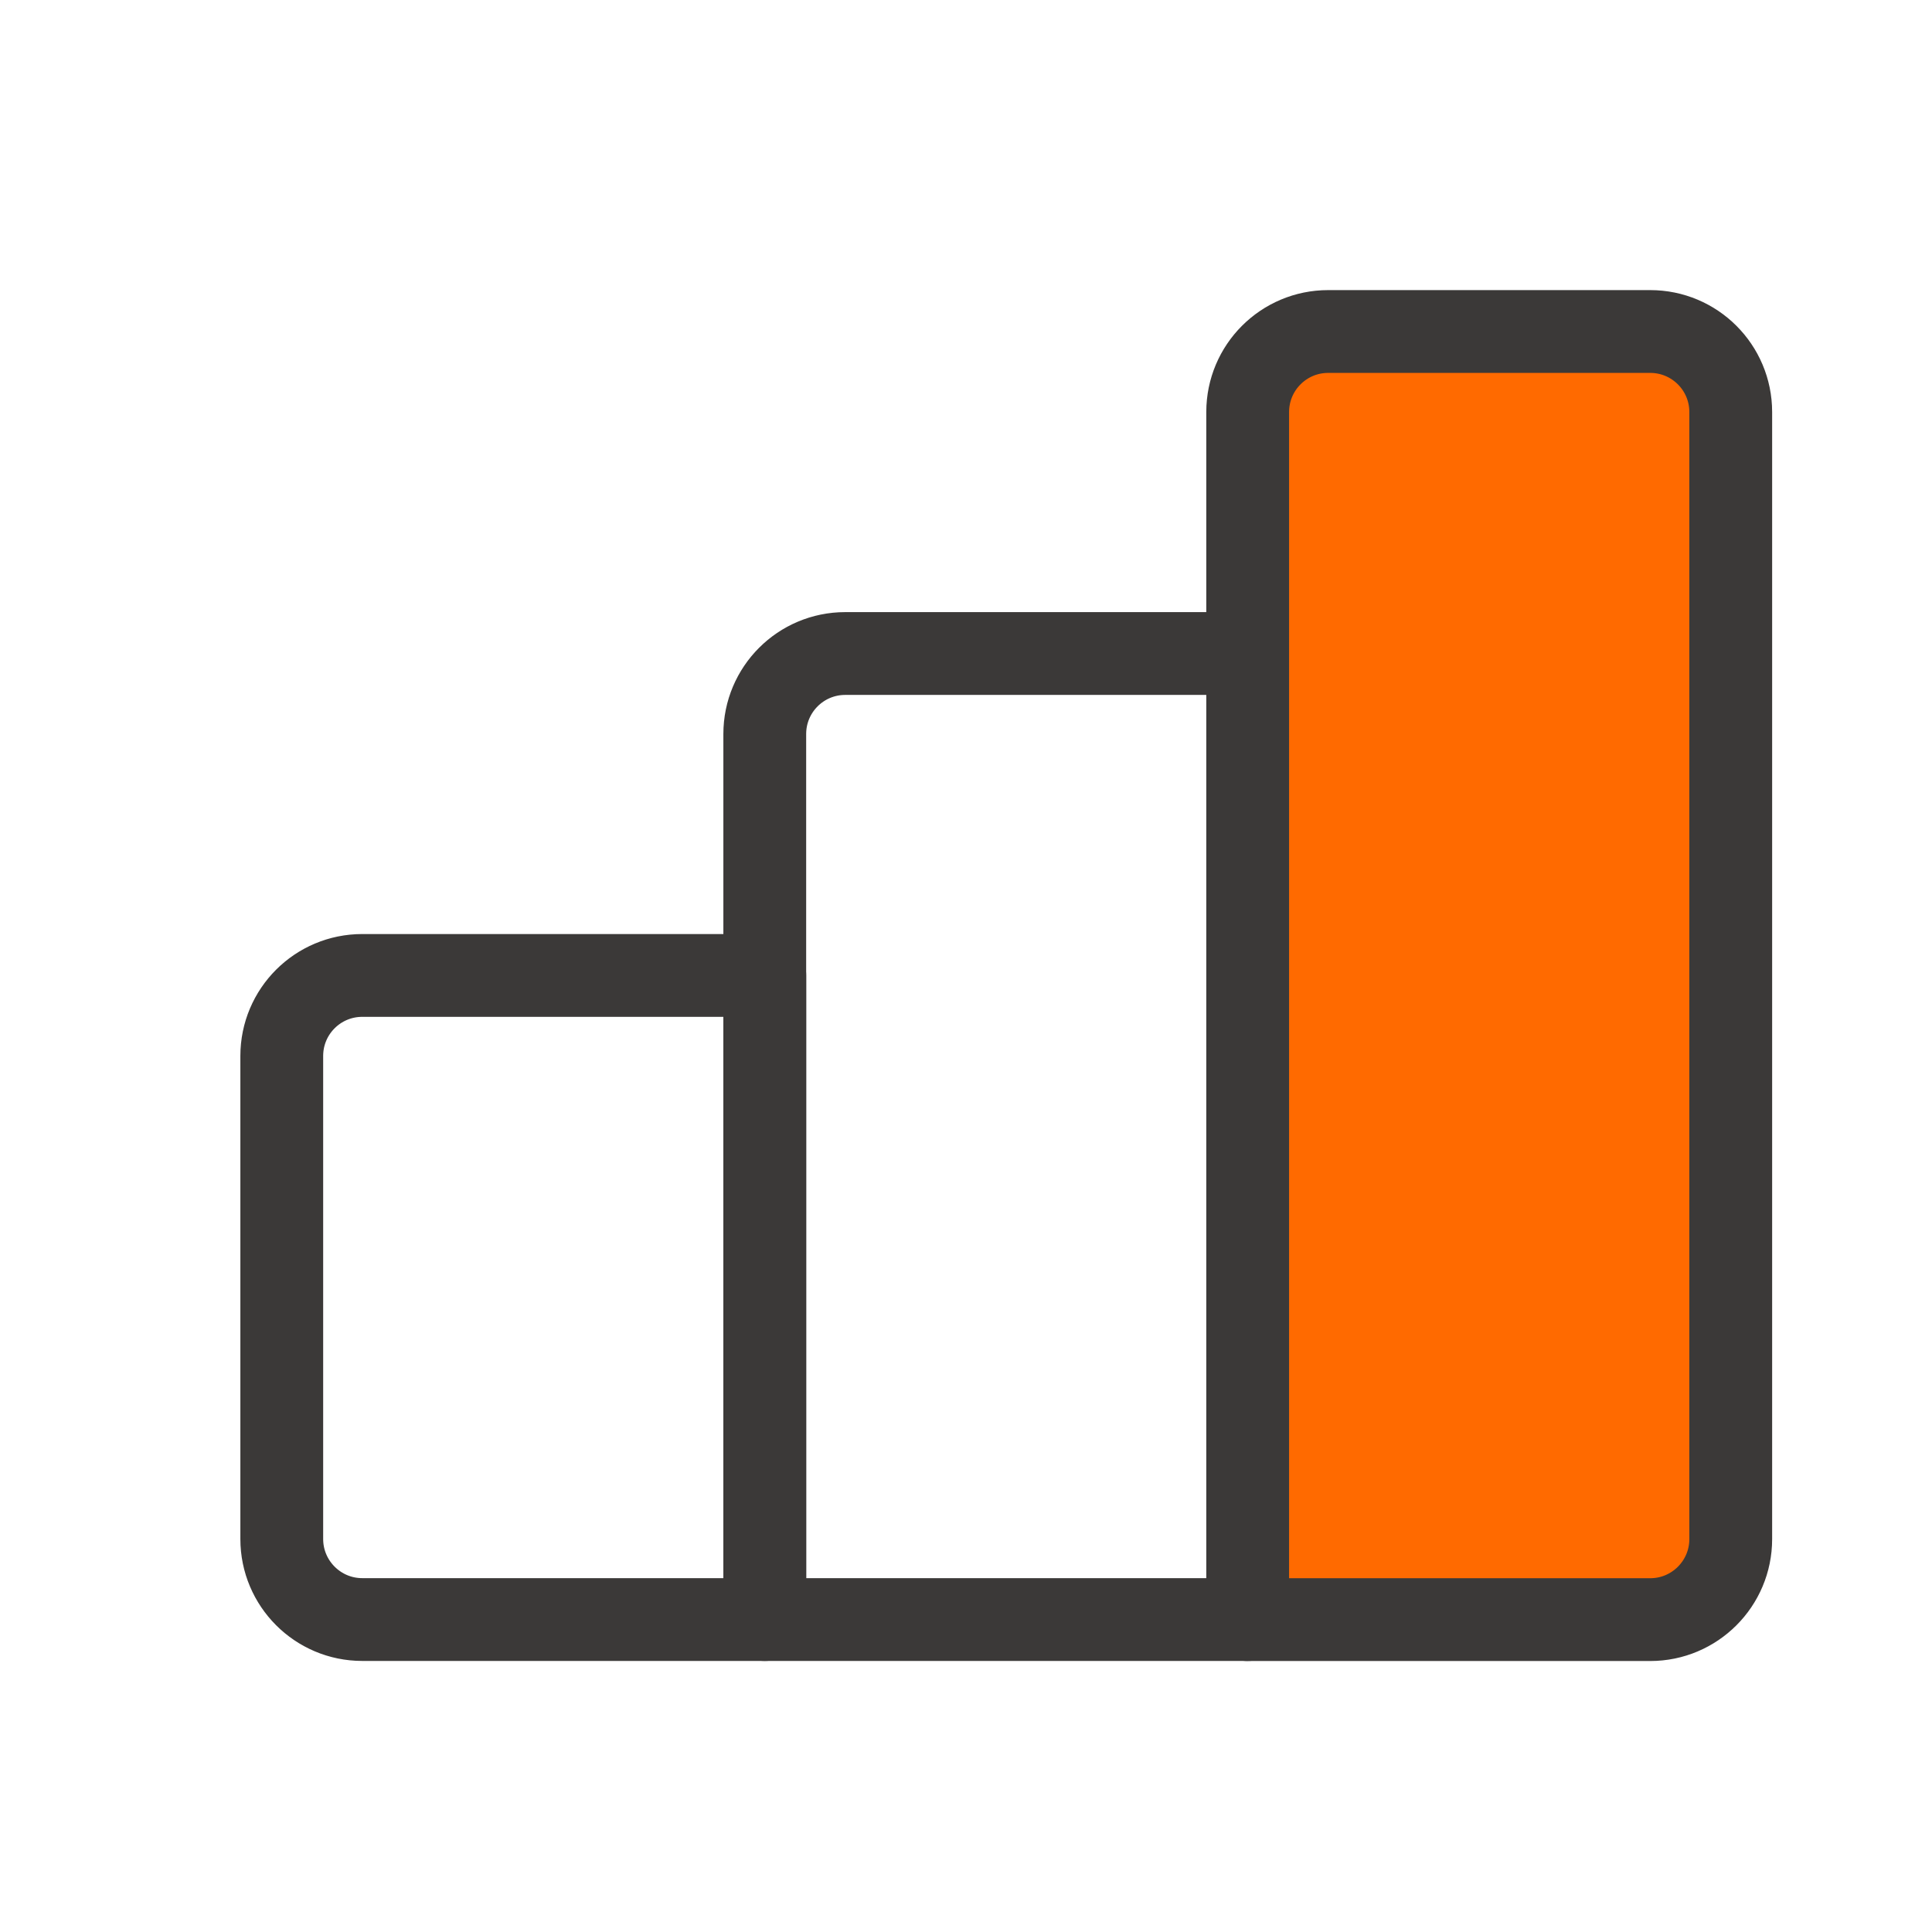
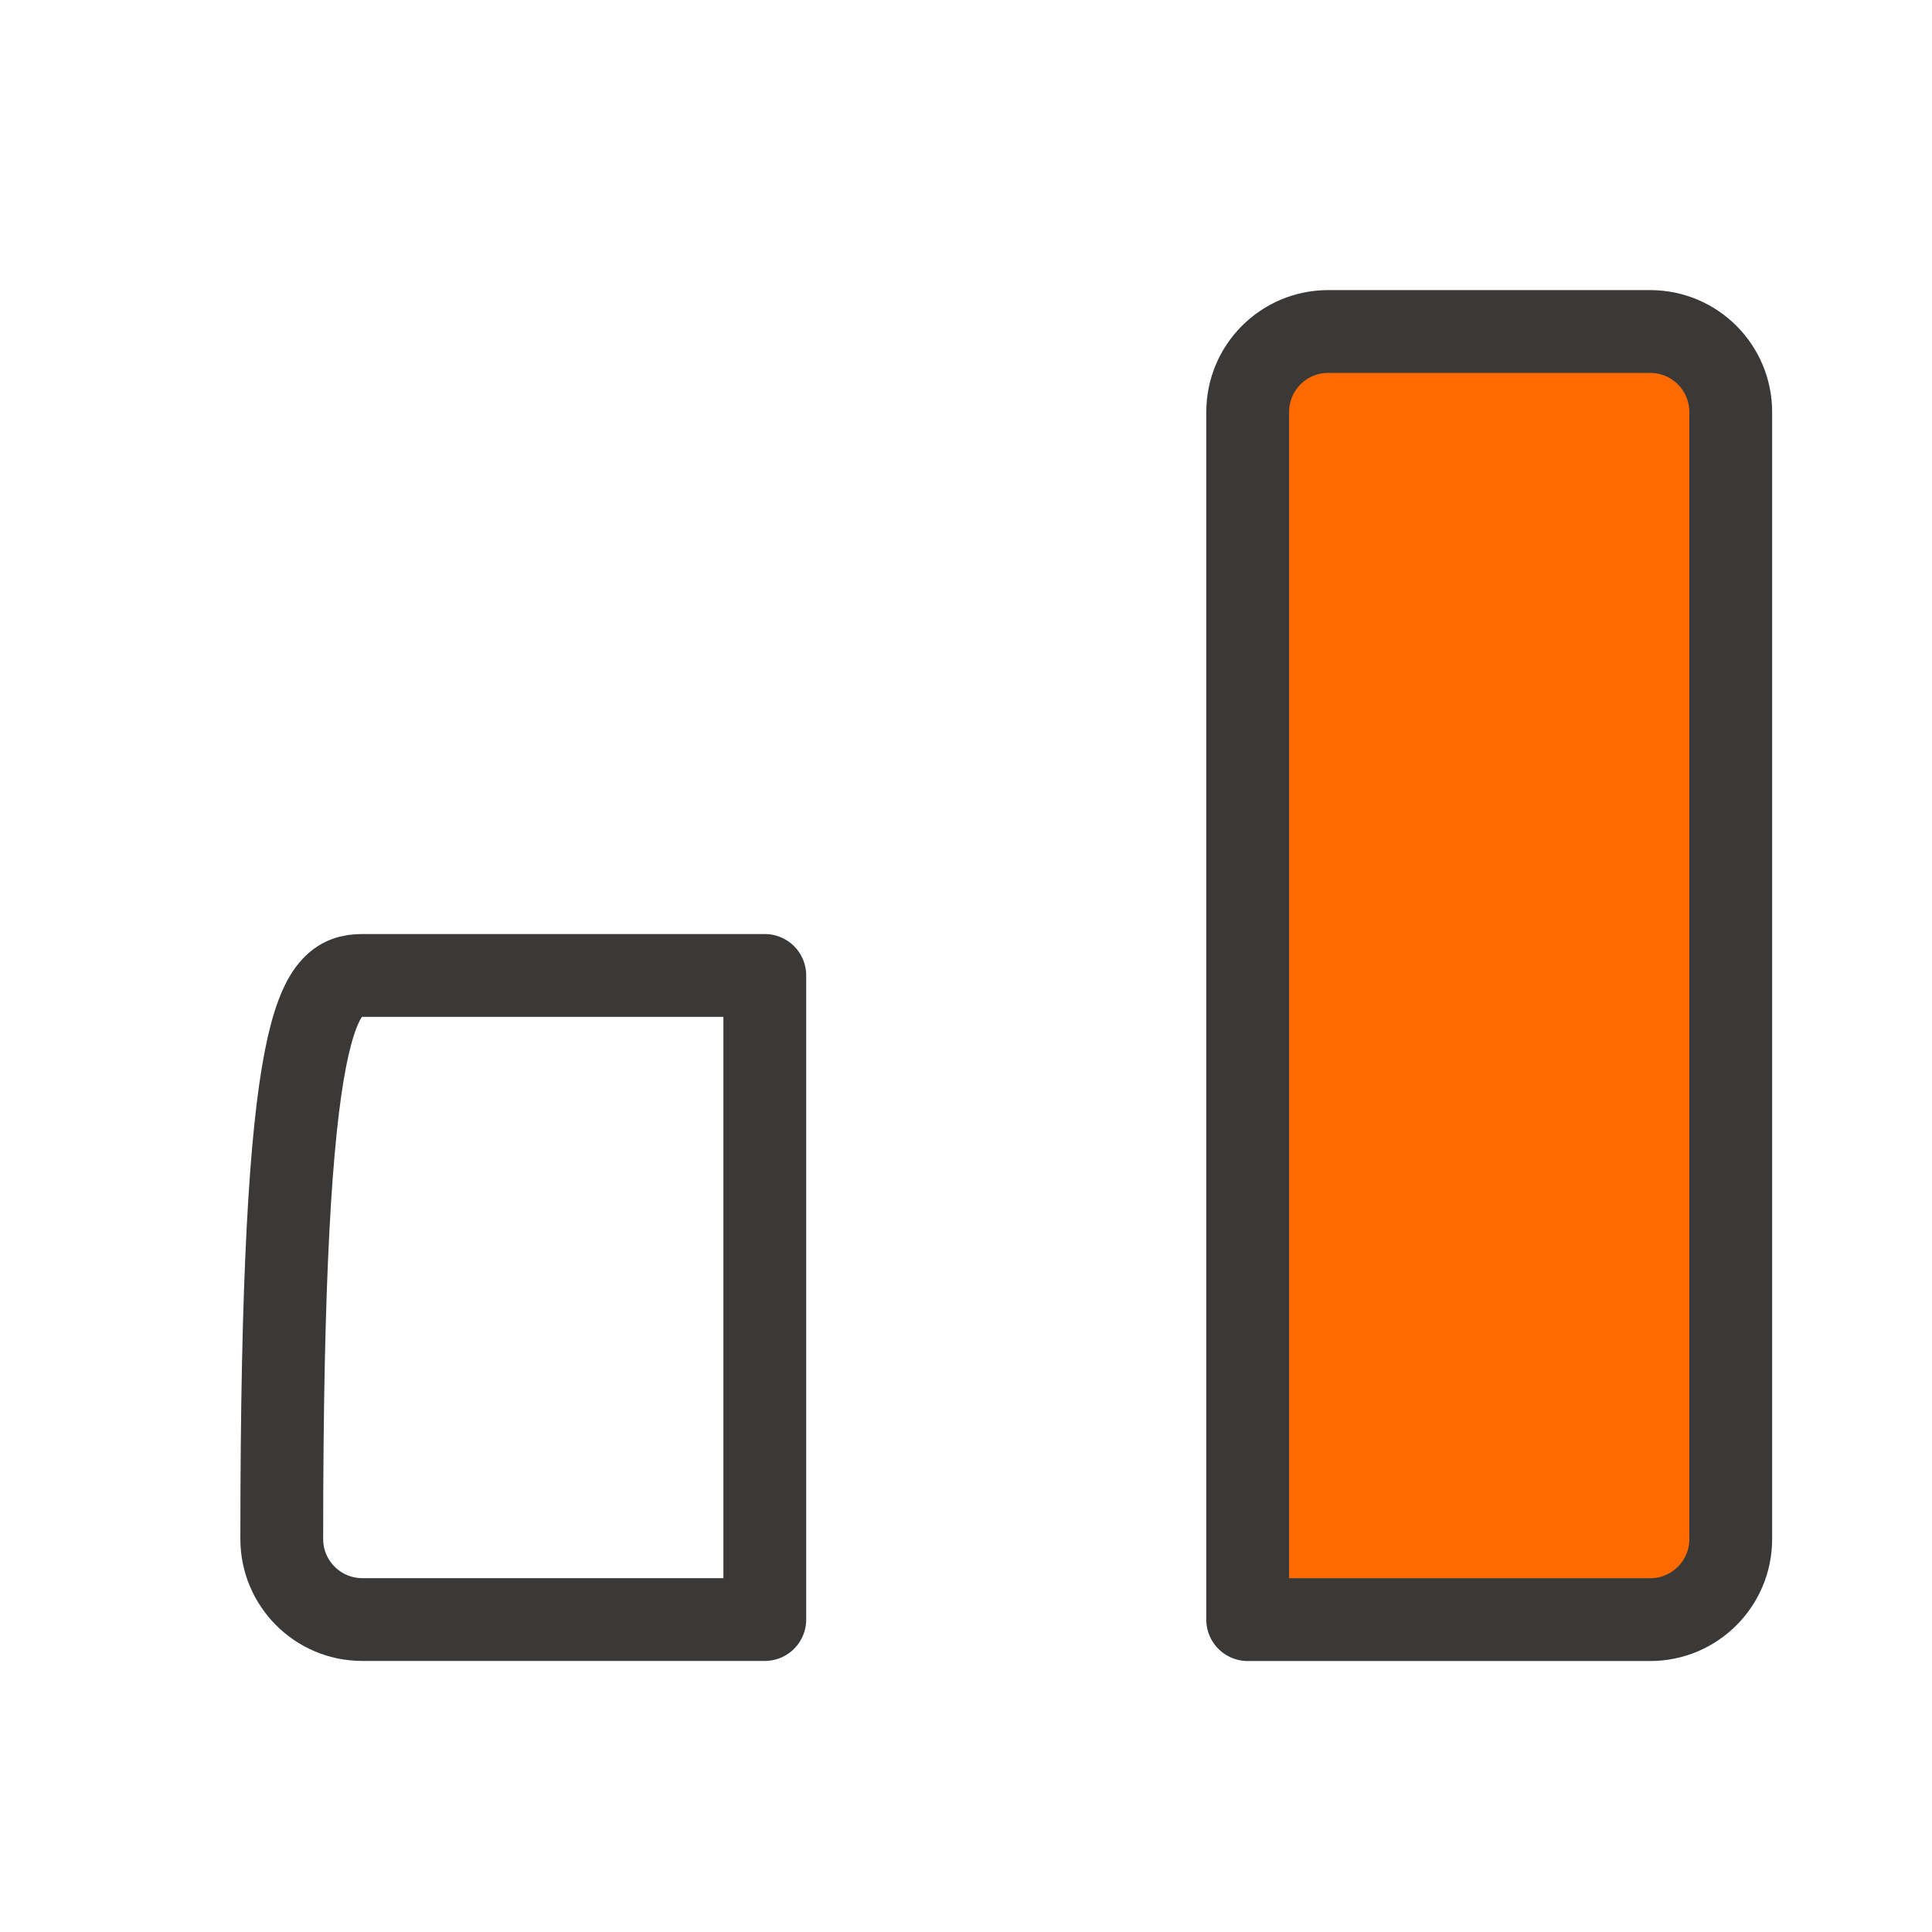
<svg xmlns="http://www.w3.org/2000/svg" width="70" height="70" viewBox="0 0 70 70" fill="none">
-   <path fill-rule="evenodd" clip-rule="evenodd" d="M13.126 35.342H27.71V58.679H13.126C11.514 58.679 10.209 57.37 10.209 55.761V38.259C10.209 36.647 11.514 35.342 13.126 35.342Z" stroke="#3B3938" stroke-width="3" stroke-linecap="round" stroke-linejoin="round" />
-   <path fill-rule="evenodd" clip-rule="evenodd" d="M30.626 23.678H45.21V58.679H27.709V26.595C27.709 24.983 29.014 23.678 30.626 23.678Z" stroke="#3B3938" stroke-width="3" stroke-linecap="round" stroke-linejoin="round" />
+   <path fill-rule="evenodd" clip-rule="evenodd" d="M13.126 35.342H27.71V58.679H13.126C11.514 58.679 10.209 57.37 10.209 55.761C10.209 36.647 11.514 35.342 13.126 35.342Z" stroke="#3B3938" stroke-width="3" stroke-linecap="round" stroke-linejoin="round" />
  <path fill-rule="evenodd" clip-rule="evenodd" d="M48.123 12.011H59.79C61.402 12.011 62.708 13.317 62.708 14.929V55.765C62.708 57.374 61.402 58.682 59.79 58.682H45.206V14.929C45.206 13.317 46.511 12.011 48.123 12.011Z" fill="#FF6A00" stroke="#3B3938" stroke-width="3" stroke-linecap="round" stroke-linejoin="round" />
</svg>